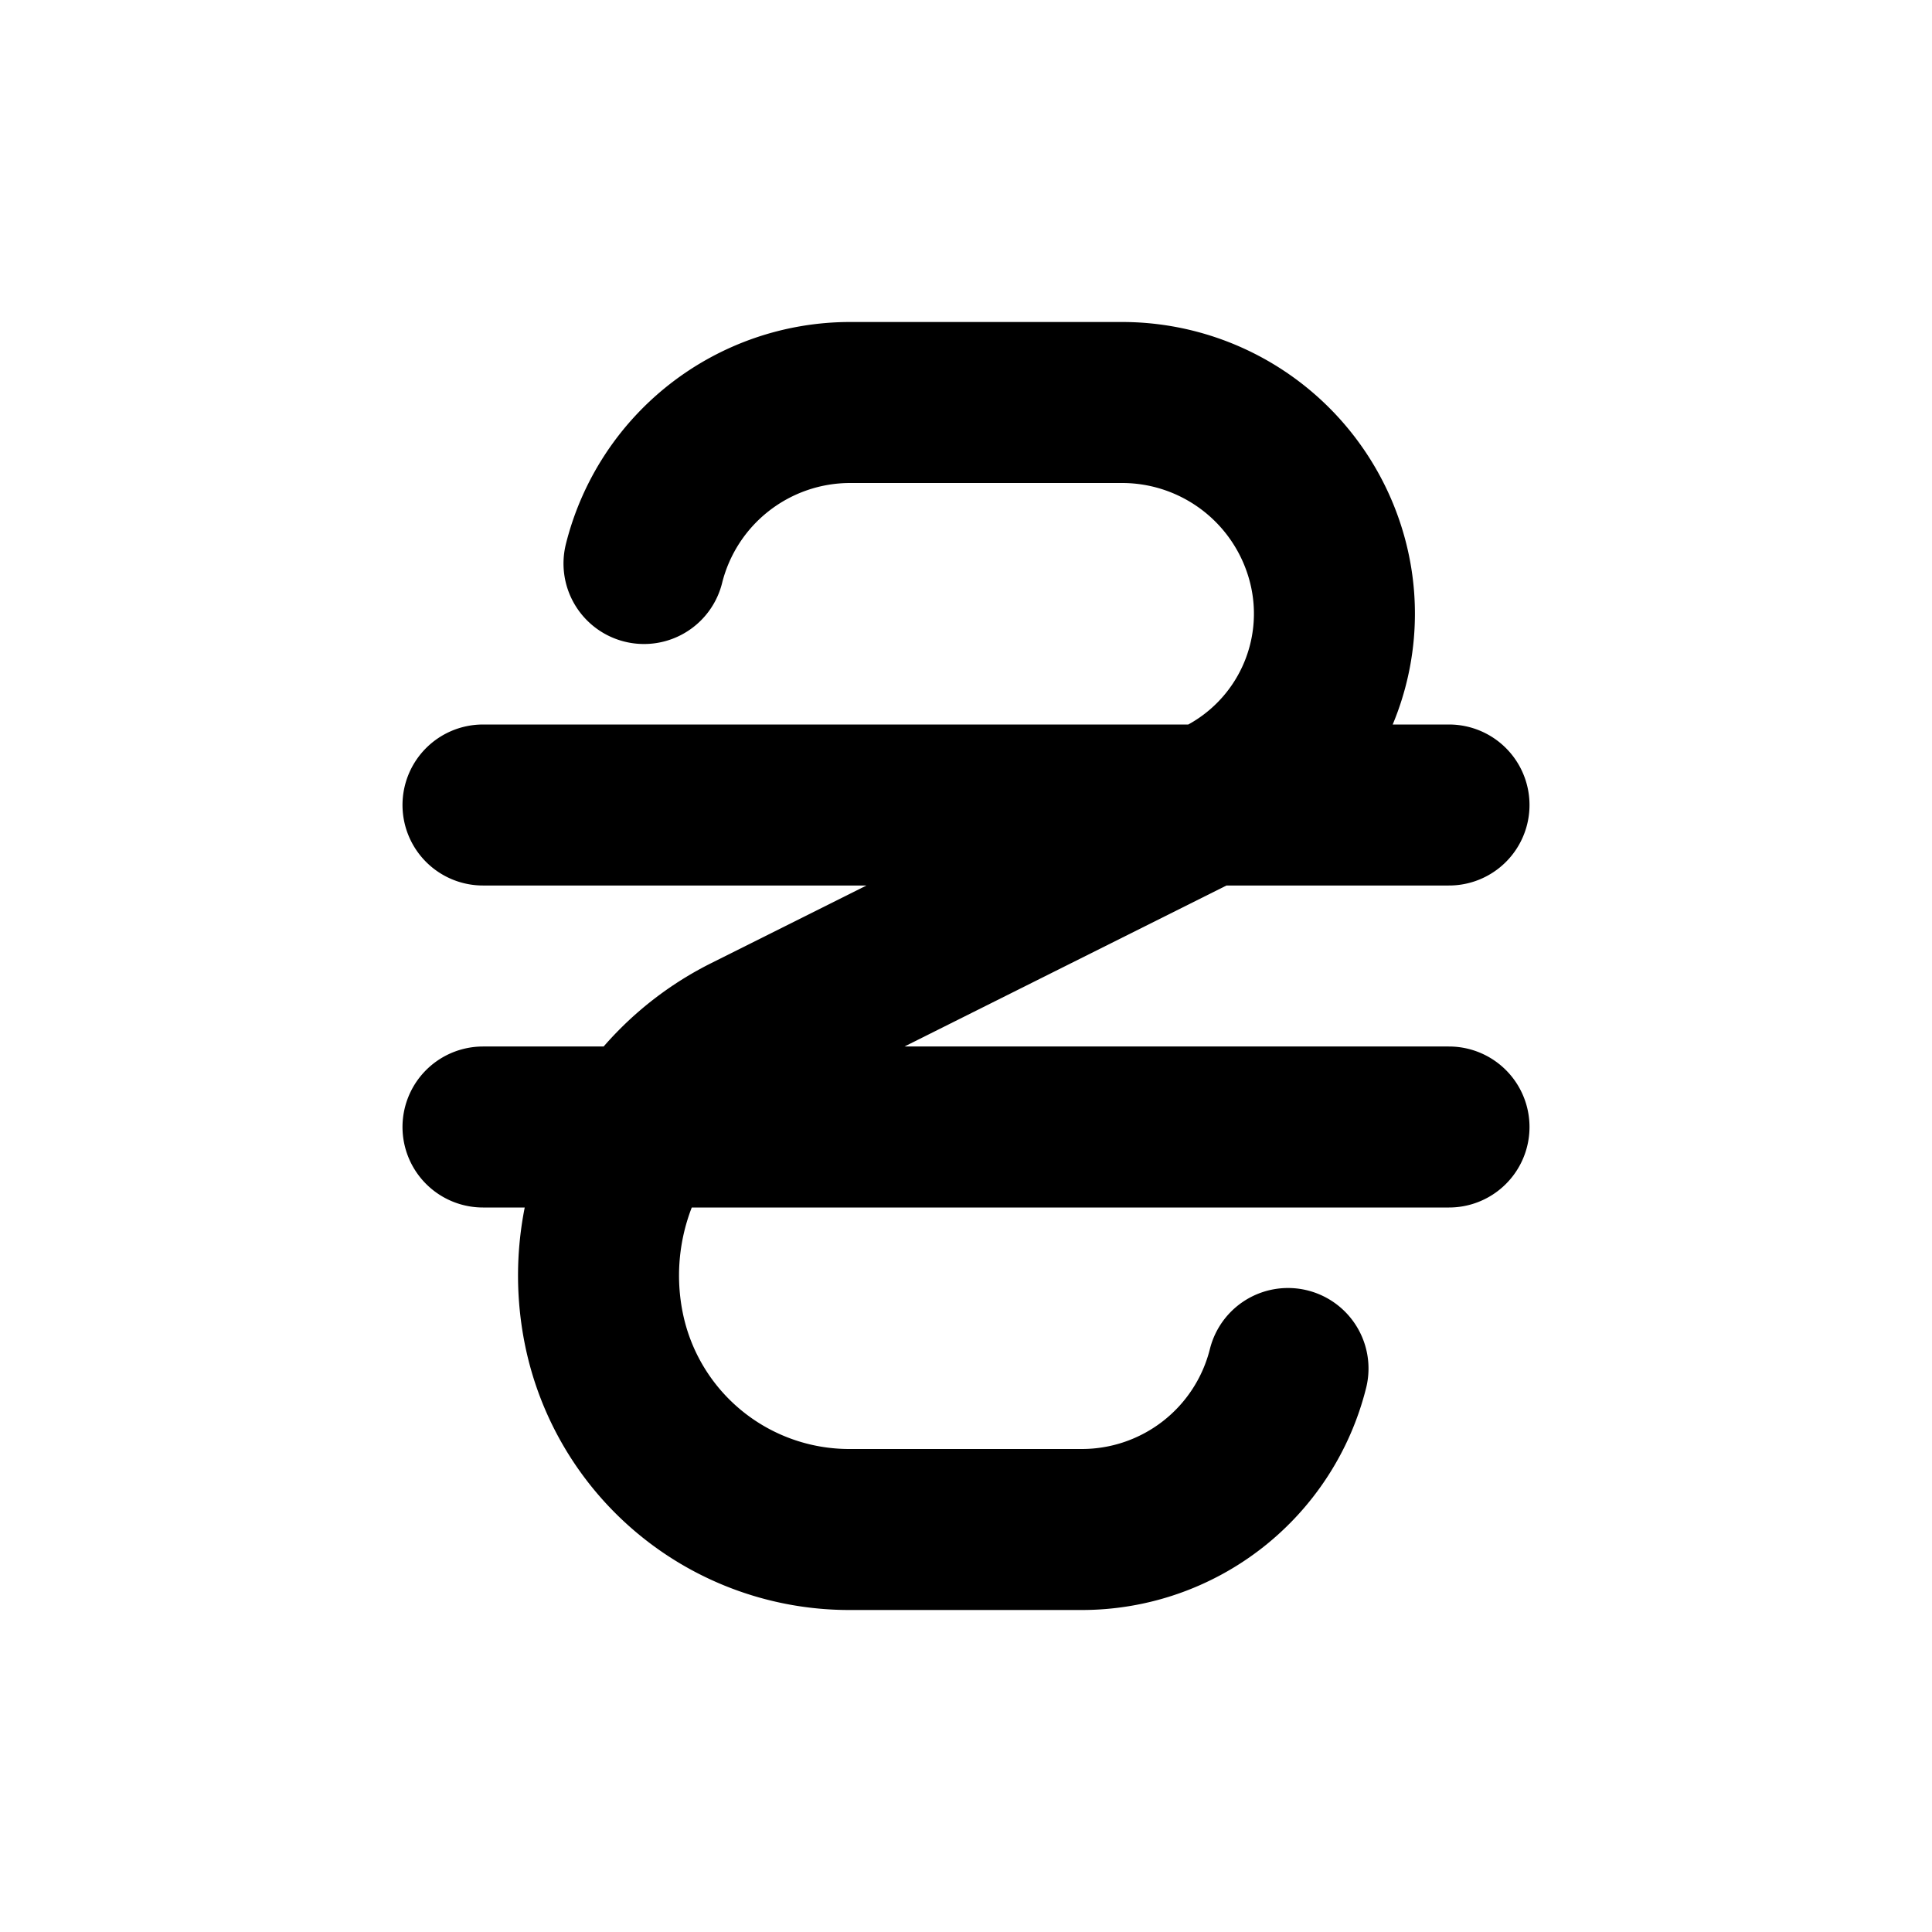
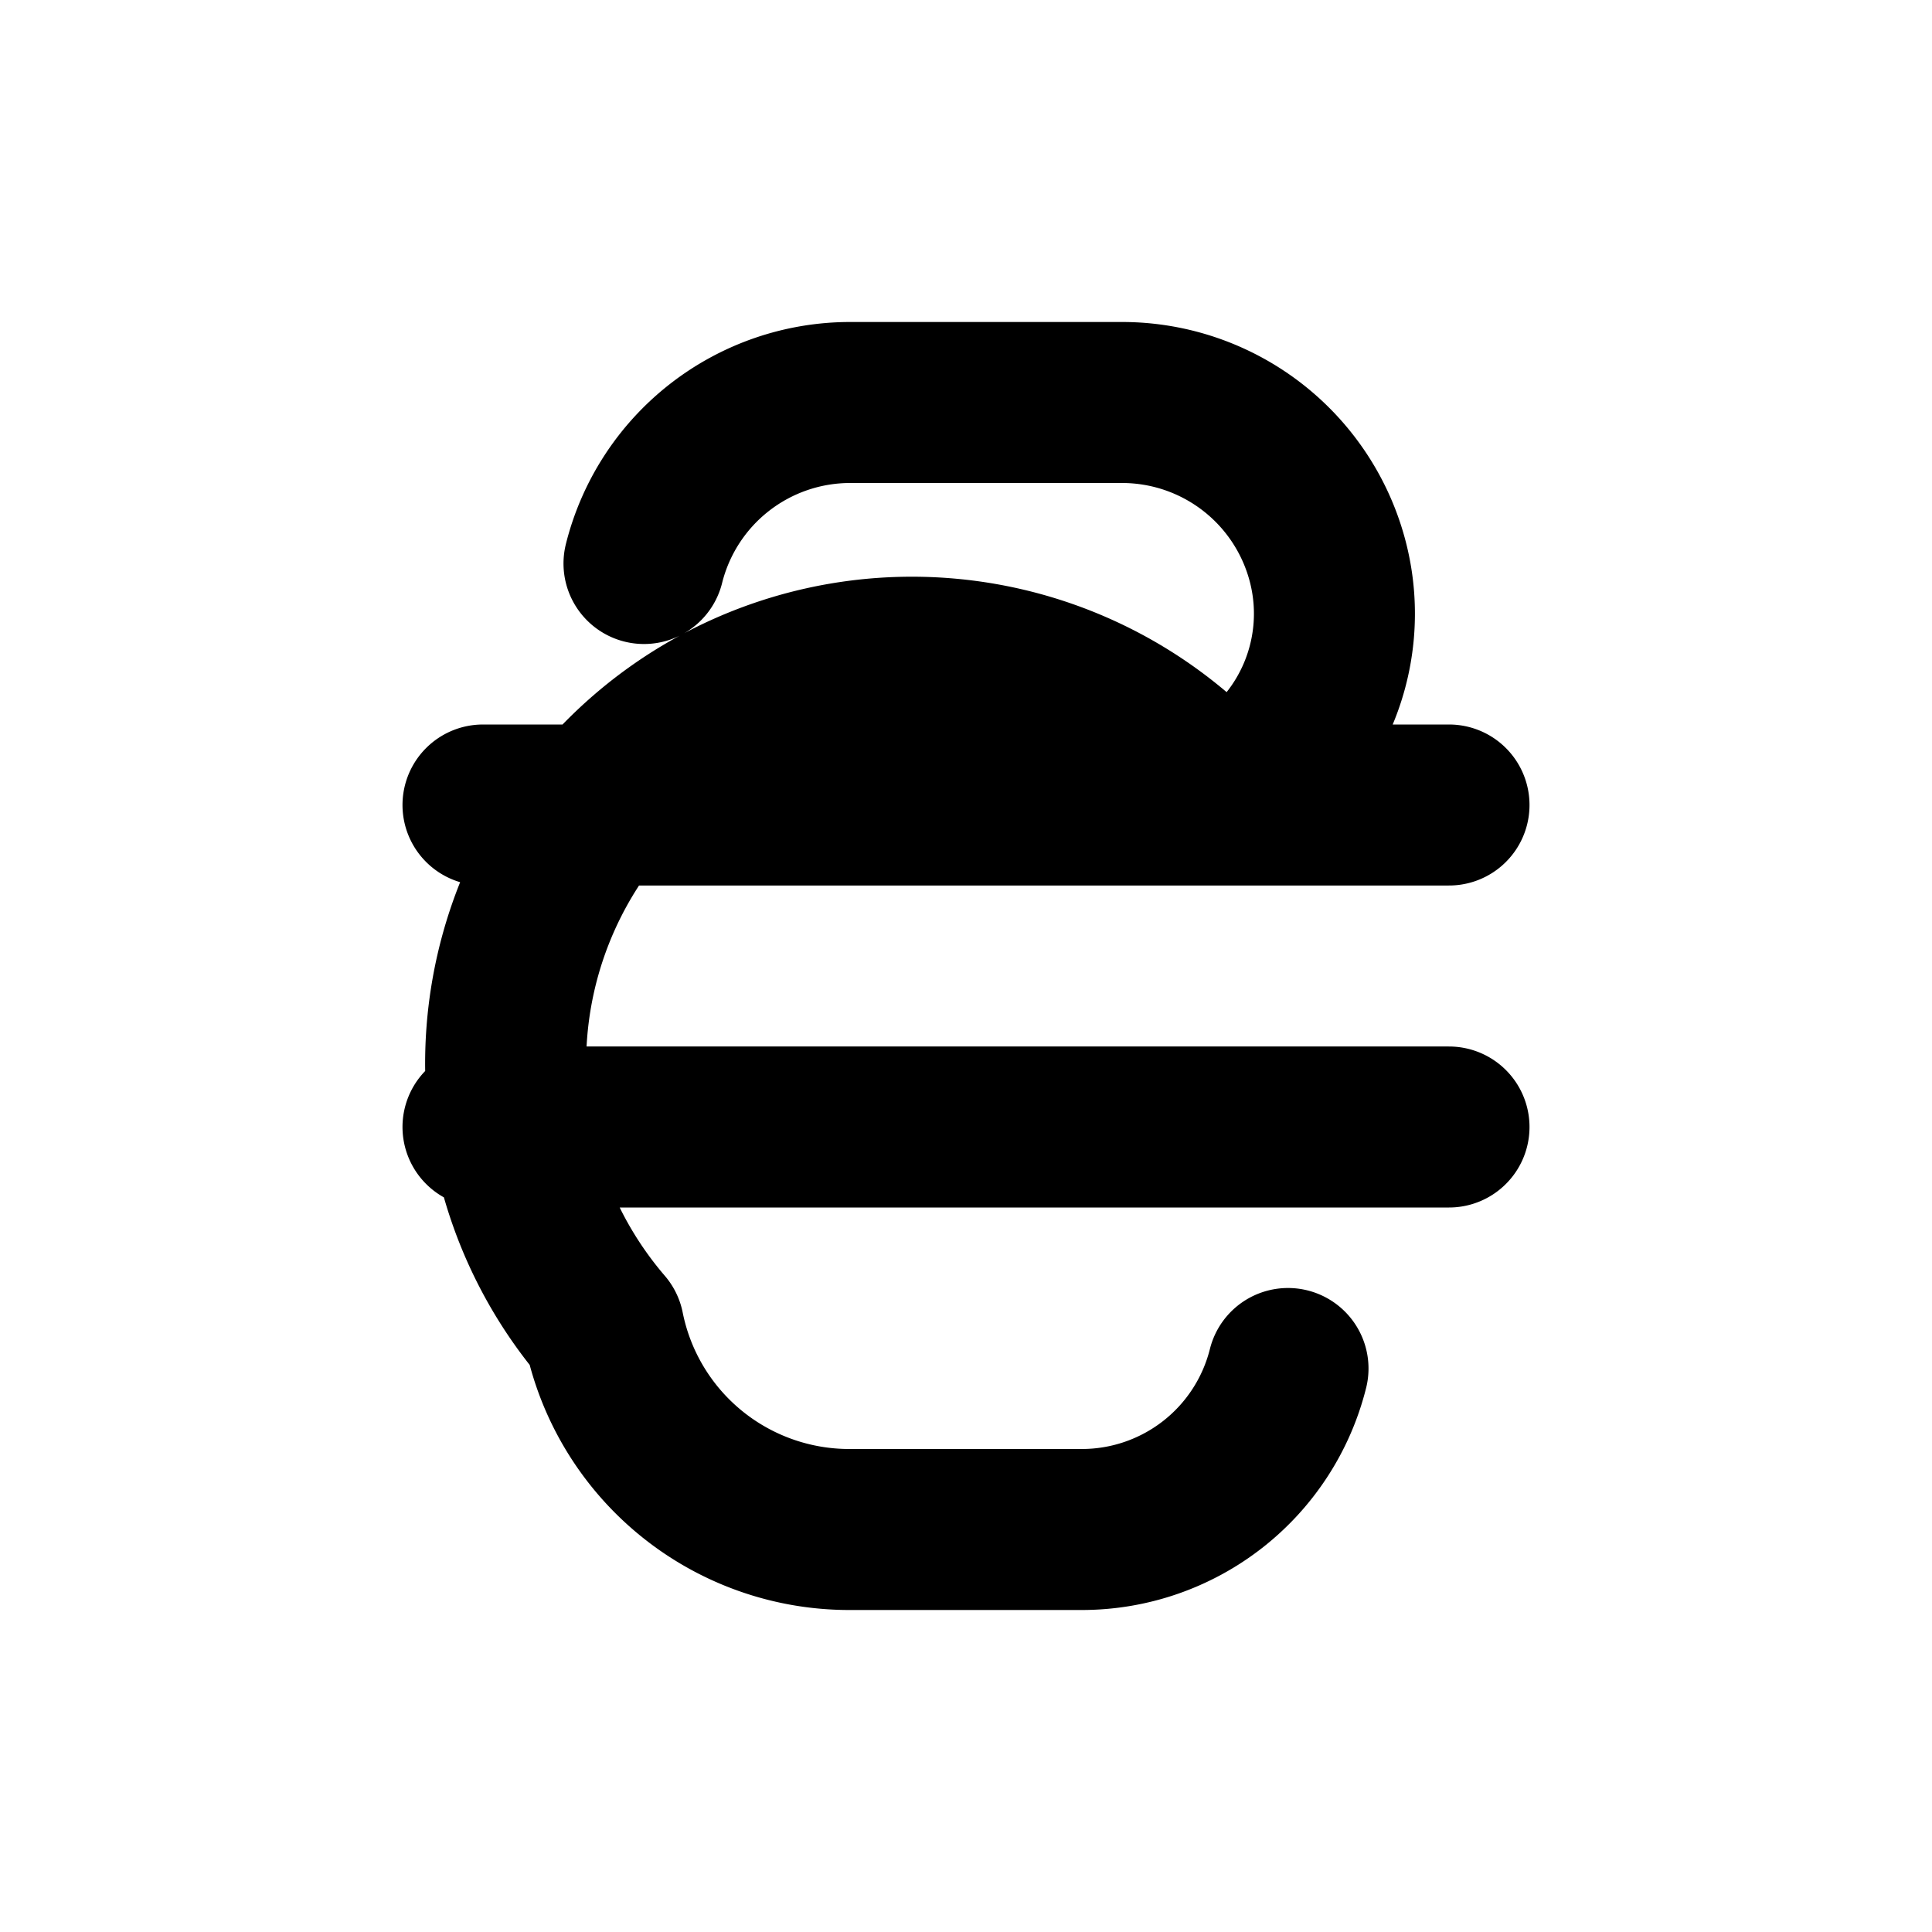
<svg xmlns="http://www.w3.org/2000/svg" width="800" height="800" viewBox="0 0 24 24">
-   <path fill="none" stroke="currentColor" stroke-linecap="round" stroke-linejoin="round" stroke-width="2" d="M8 7a2.64 2.64 0 0 1 2.562-2h3.376A2.64 2.64 0 0 1 16.5 7a2.57 2.57 0 0 1-1.344 2.922L9.28 12.86A3.338 3.338 0 0 0 7.5 16.5a3.11 3.11 0 0 0 3.05 2.5h2.888A2.64 2.64 0 0 0 16 17M6 10h12M6 14h12" />
+   <path fill="none" stroke="currentColor" stroke-linecap="round" stroke-linejoin="round" stroke-width="2" d="M8 7a2.64 2.64 0 0 1 2.562-2h3.376A2.64 2.64 0 0 1 16.5 7a2.57 2.57 0 0 1-1.344 2.922A3.338 3.338 0 0 0 7.5 16.5a3.11 3.11 0 0 0 3.05 2.5h2.888A2.64 2.64 0 0 0 16 17M6 10h12M6 14h12" />
</svg>